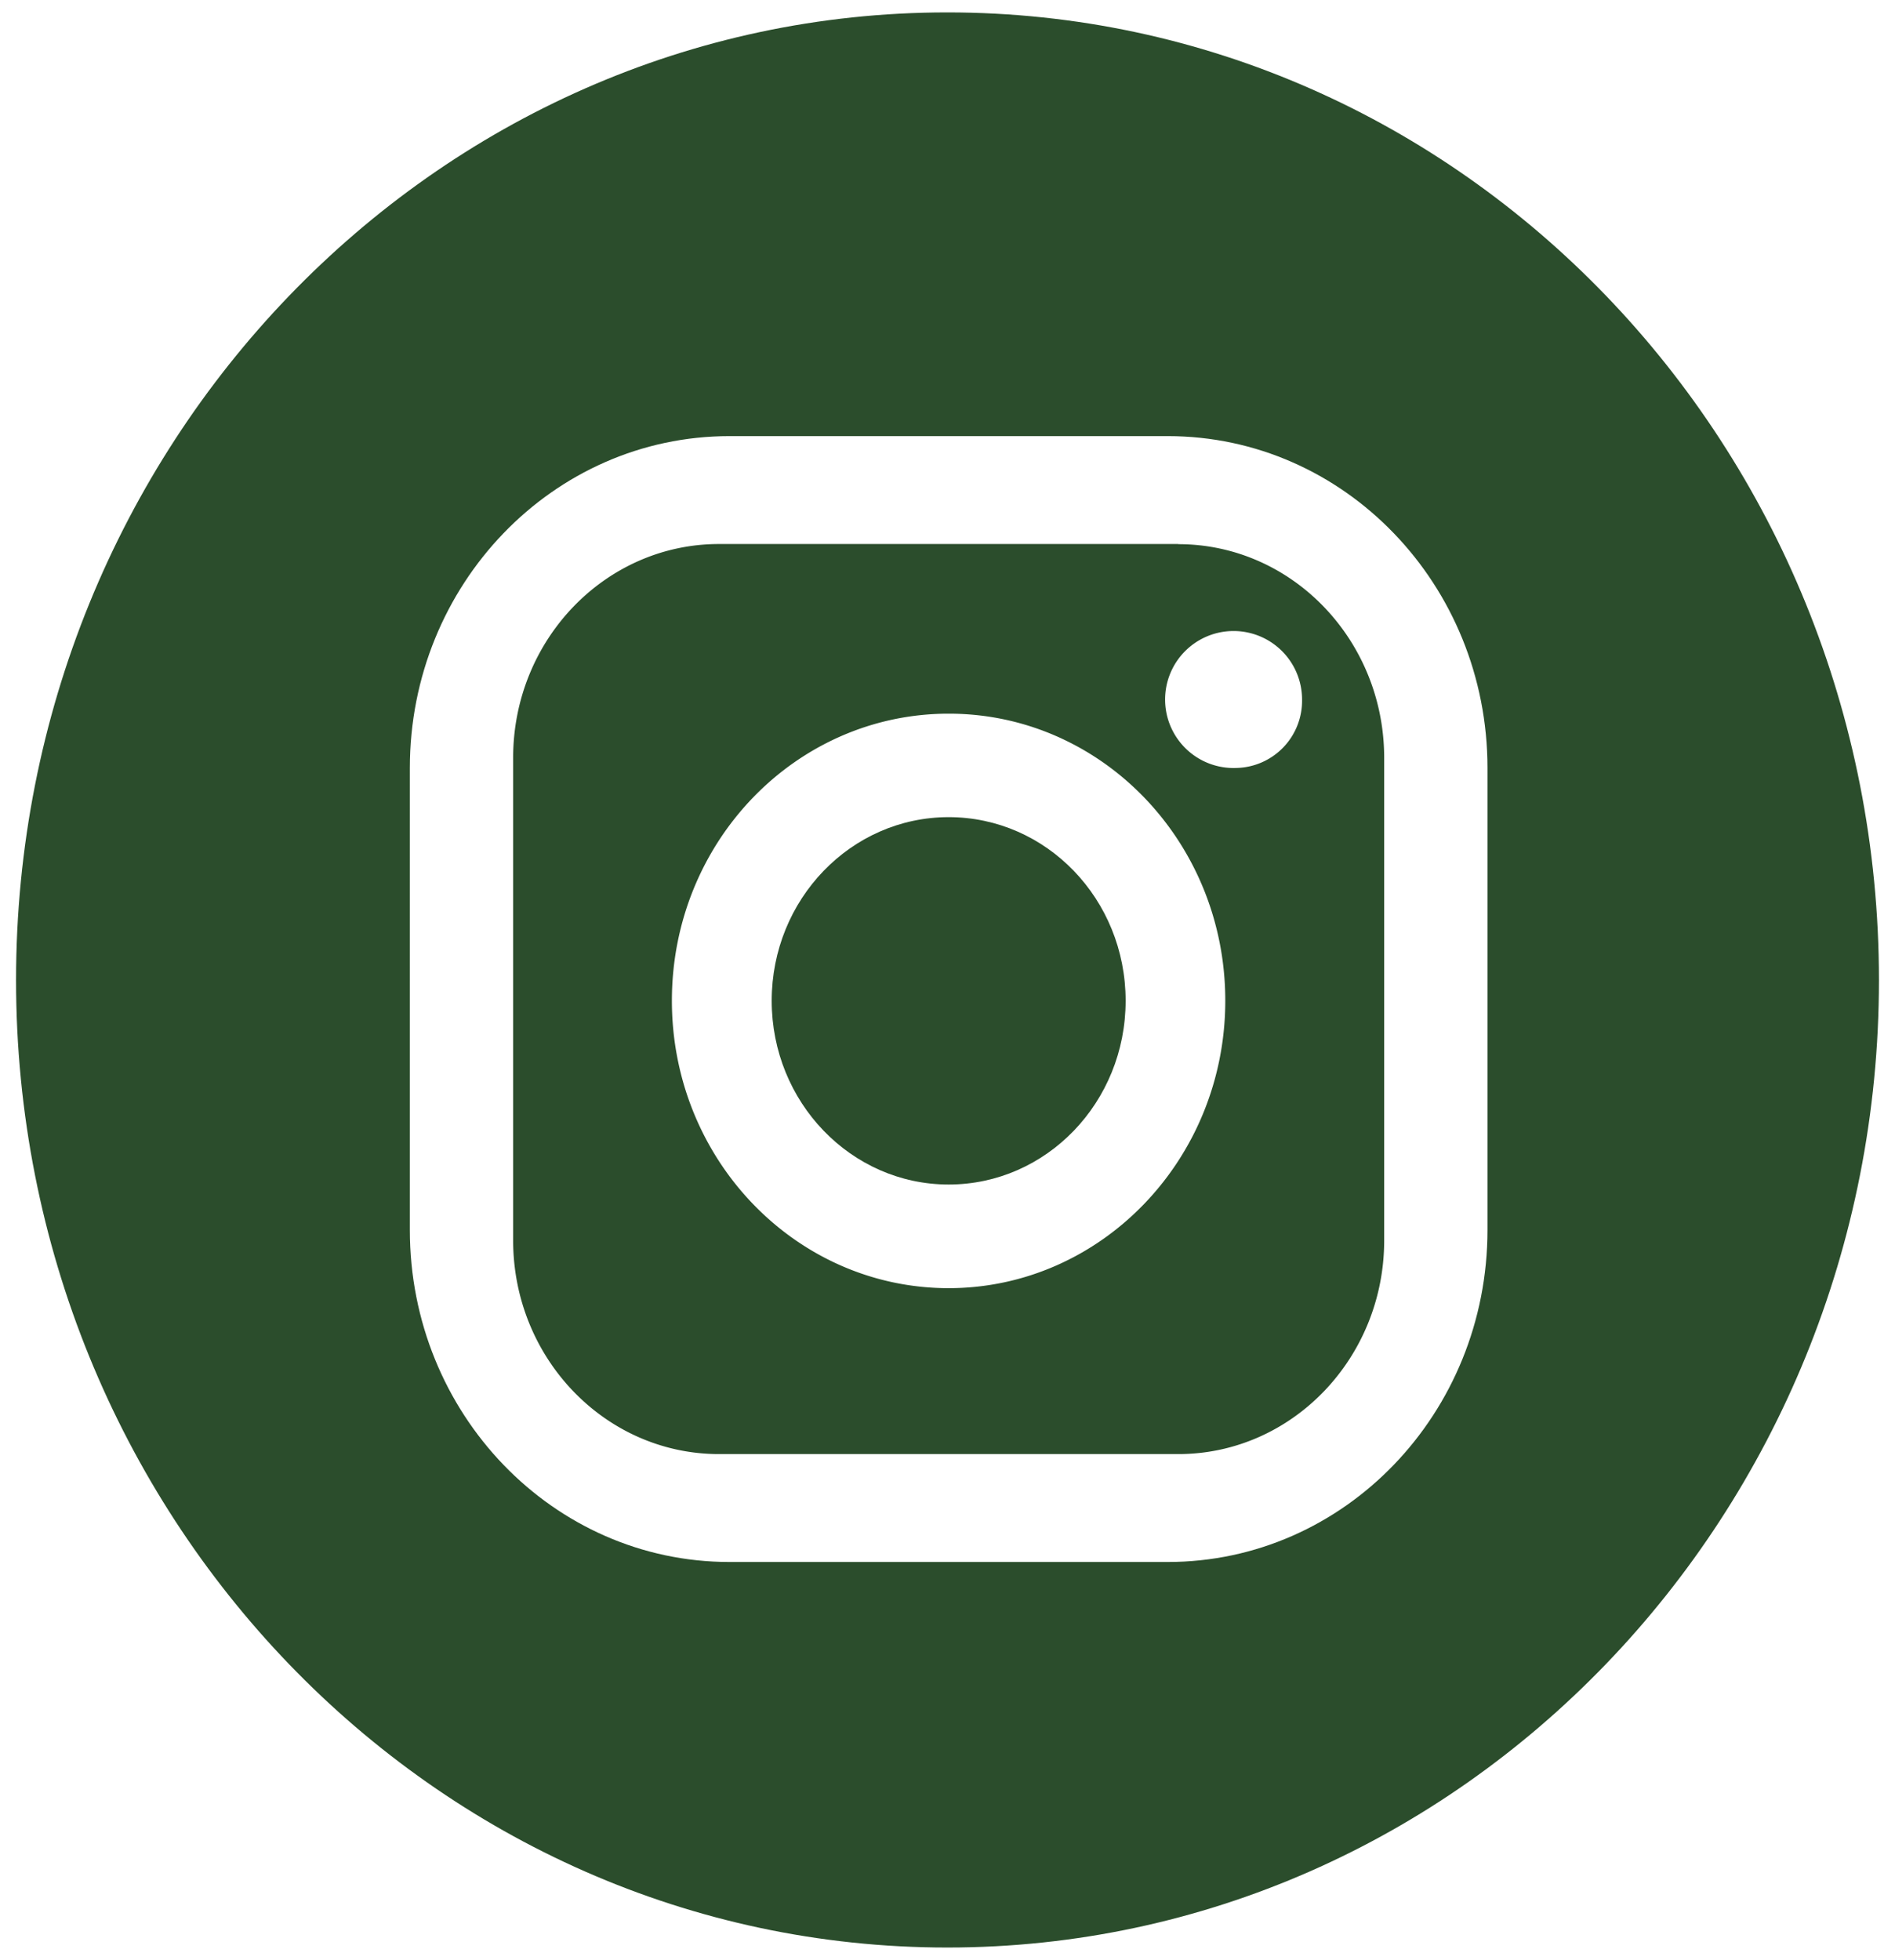
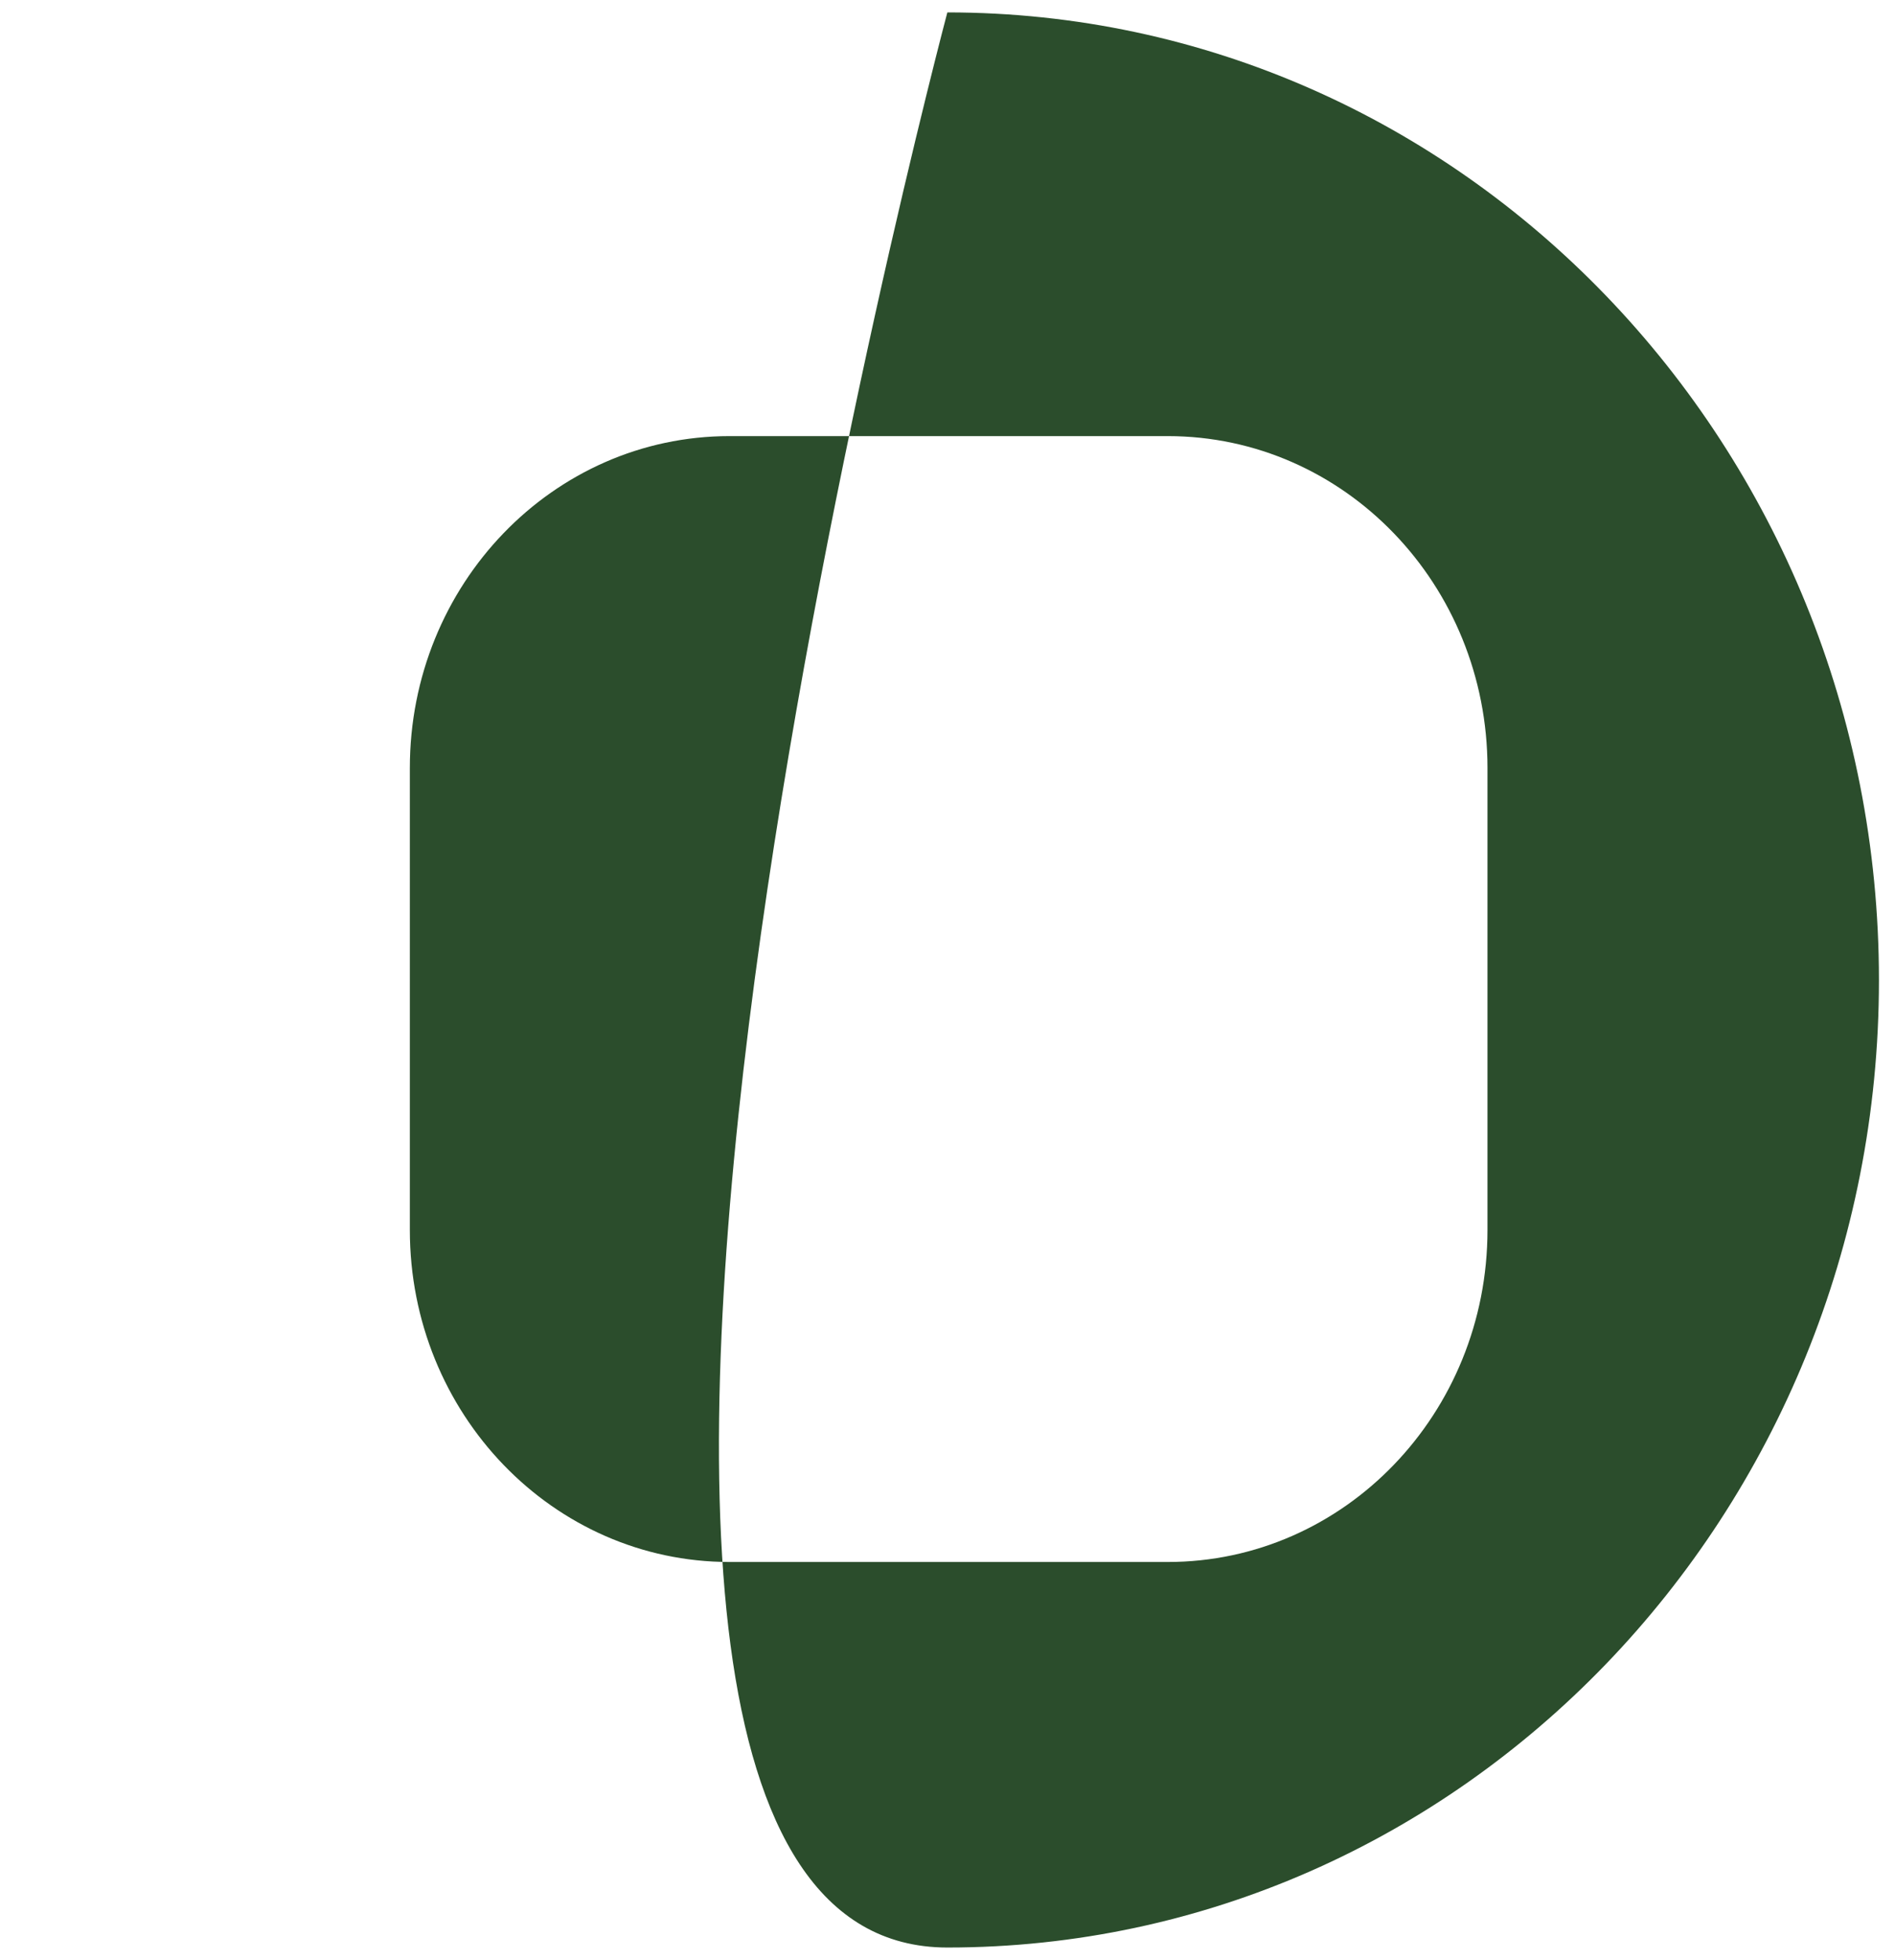
<svg xmlns="http://www.w3.org/2000/svg" id="Capa_1" data-name="Capa 1" viewBox="0 0 244.36 252.66">
  <defs>
    <style>.cls-1{fill:#2b4d2c;}</style>
  </defs>
-   <path class="cls-1" d="M122.33,105.34c-12.6,0-22.82,10.61-22.82,23.67s10.22,23.69,22.82,23.69,22.82-10.59,22.82-23.69-10.22-23.67-22.82-23.67" />
-   <path class="cls-1" d="M159.41,99a8.83,8.83,0,1,1,8.49-8.81A8.66,8.66,0,0,1,159.41,99m-37.07,67.06c-19.72,0-35.7-16.59-35.7-37.06S102.62,92,122.34,92,158,108.55,158,129s-16,37.06-35.68,37.06m29.6-95.93H92.72c-14.66,0-26.55,12.35-26.55,27.56V159.9c0,15.2,11.89,27.55,26.55,27.55h59.22c14.65,0,26.55-12.35,26.55-27.55V97.71c0-15.21-11.9-27.56-26.55-27.56" />
-   <path class="cls-1" d="M191.81,158.56c0,23.65-18.45,42.8-41.23,42.8H94.07c-22.77,0-41.22-19.15-41.22-42.8V99c0-23.63,18.45-42.78,41.22-42.78h56.51c22.78,0,41.23,19.15,41.23,42.78ZM122.16,1.6C55.89,1.6,2.07,57.5,2.07,126.35S55.89,251.06,122.16,251.06s120.13-55.84,120.13-124.71S188.55,1.6,122.16,1.6" />
+   <path class="cls-1" d="M191.81,158.56c0,23.65-18.45,42.8-41.23,42.8H94.07c-22.77,0-41.22-19.15-41.22-42.8V99c0-23.63,18.45-42.78,41.22-42.78h56.51c22.78,0,41.23,19.15,41.23,42.78ZM122.16,1.6S55.89,251.06,122.16,251.06s120.13-55.84,120.13-124.71S188.55,1.6,122.16,1.6" />
</svg>